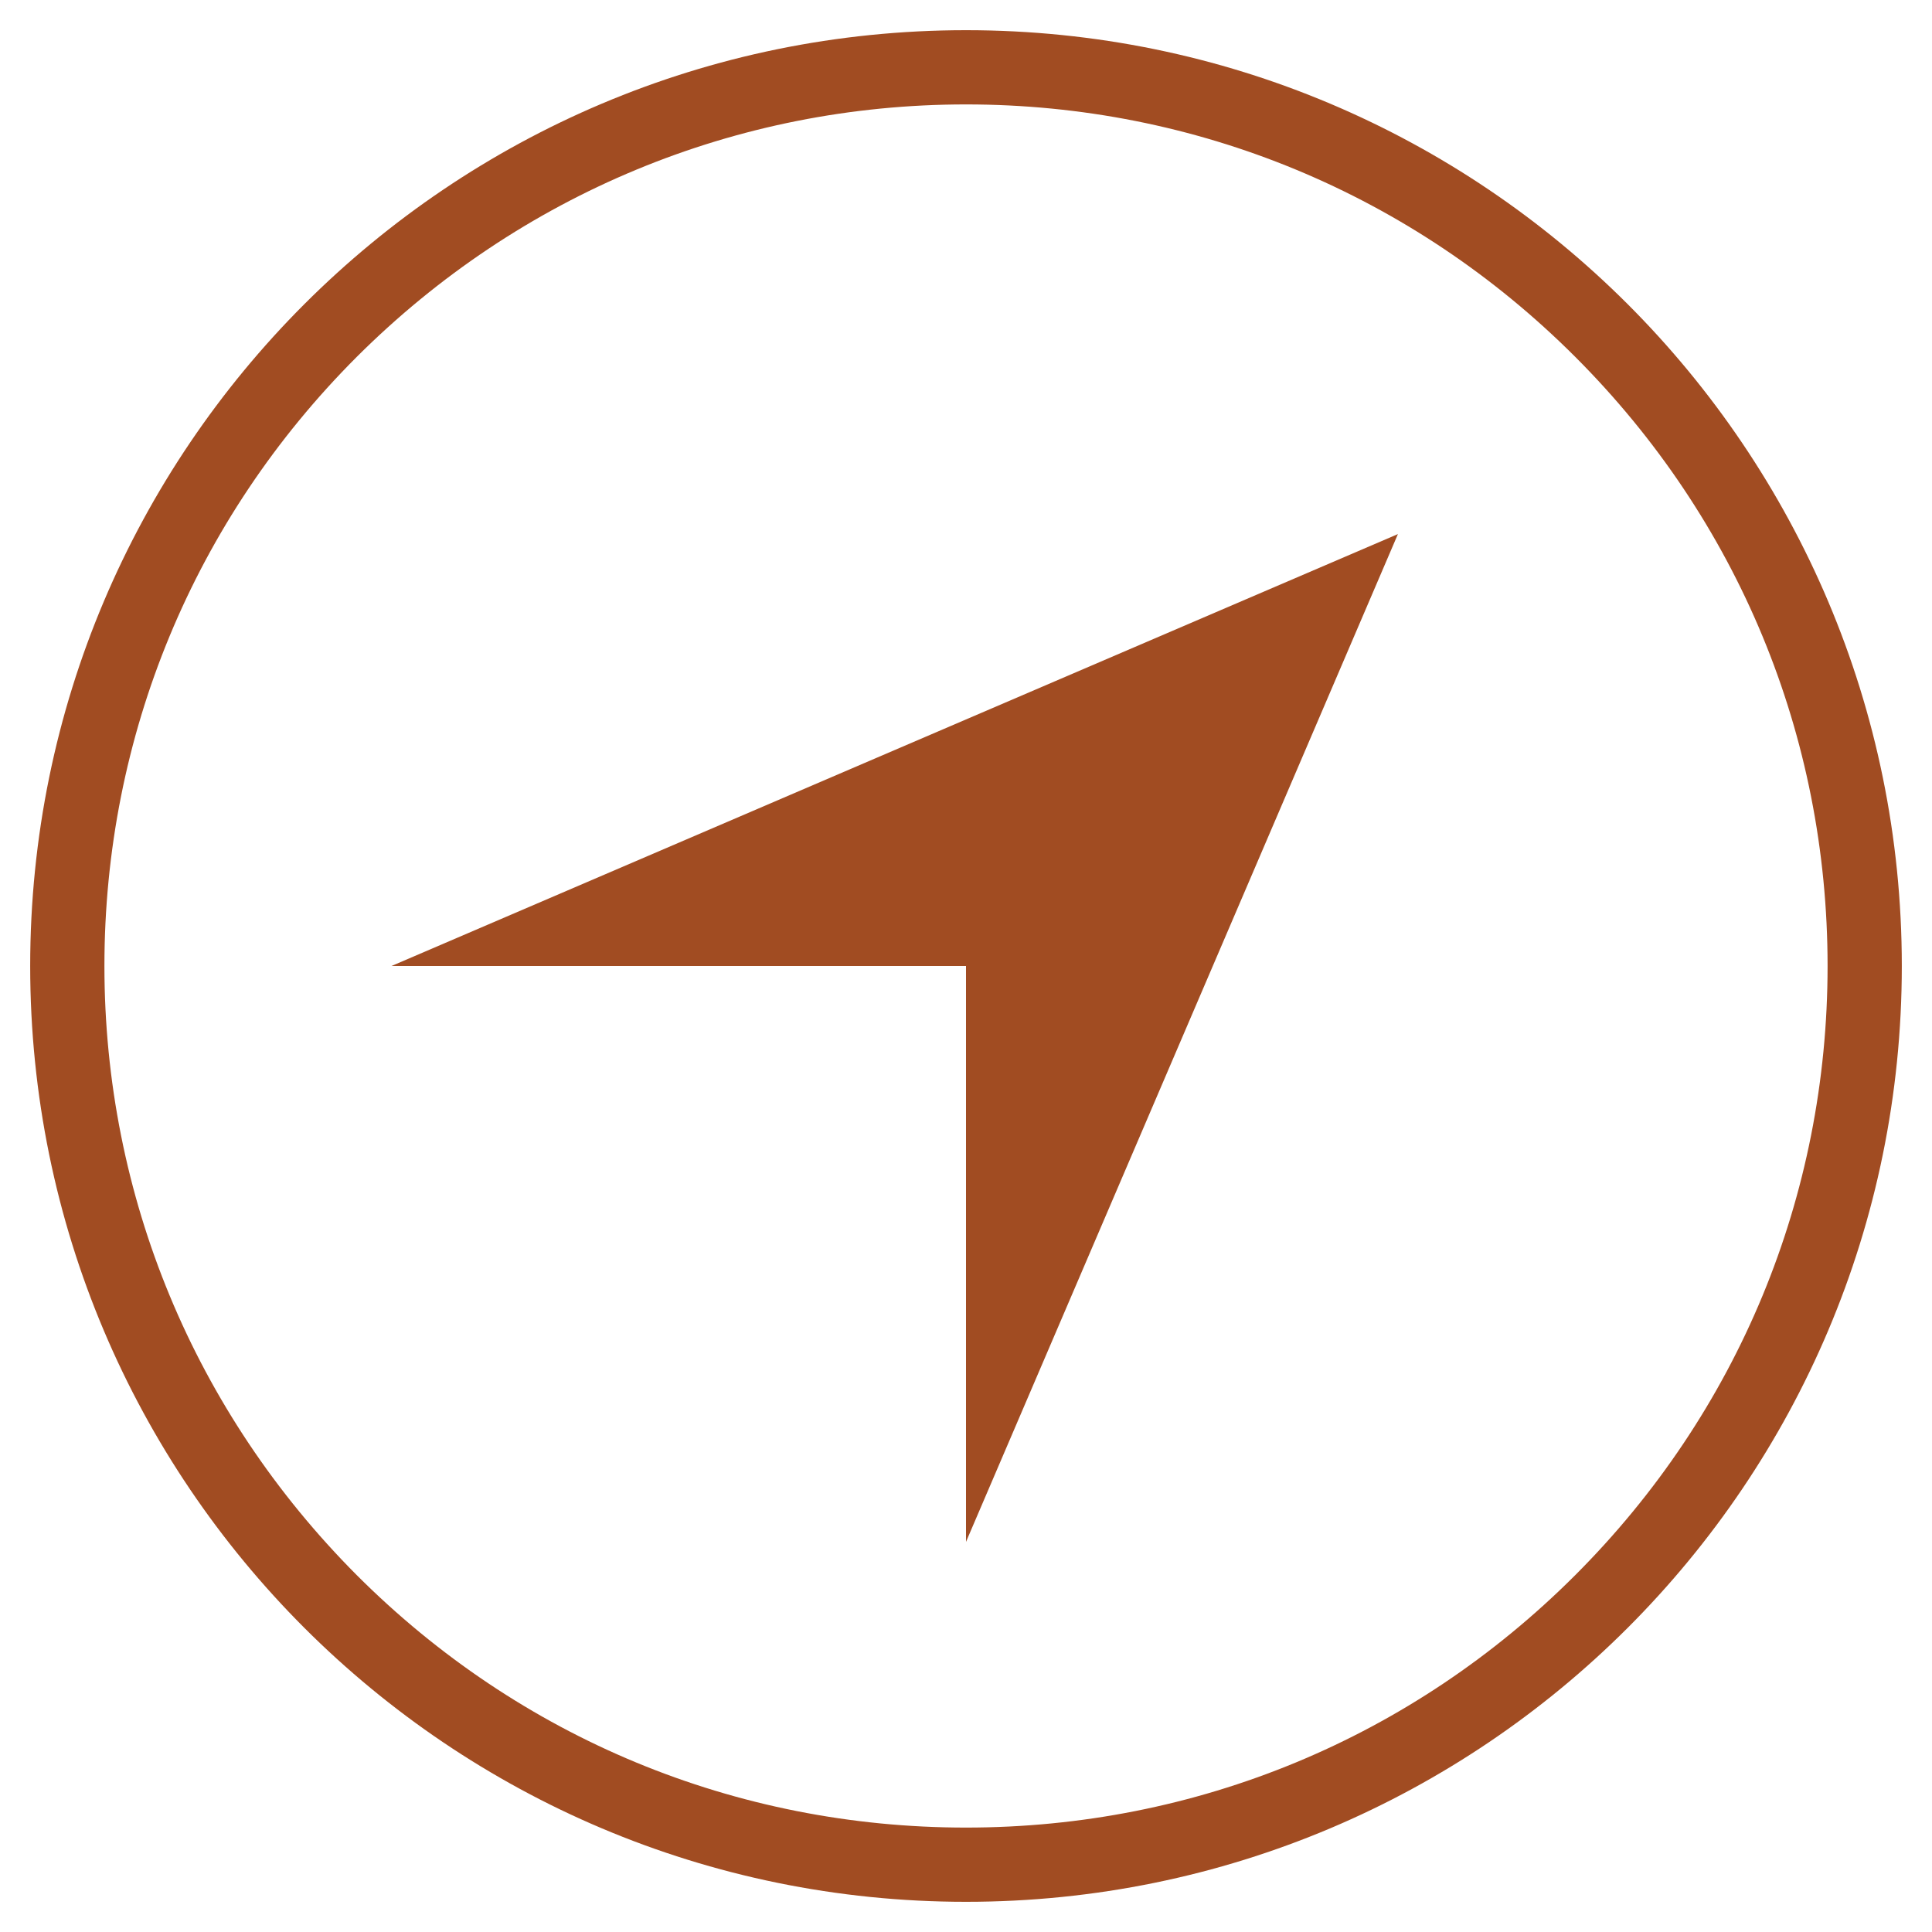
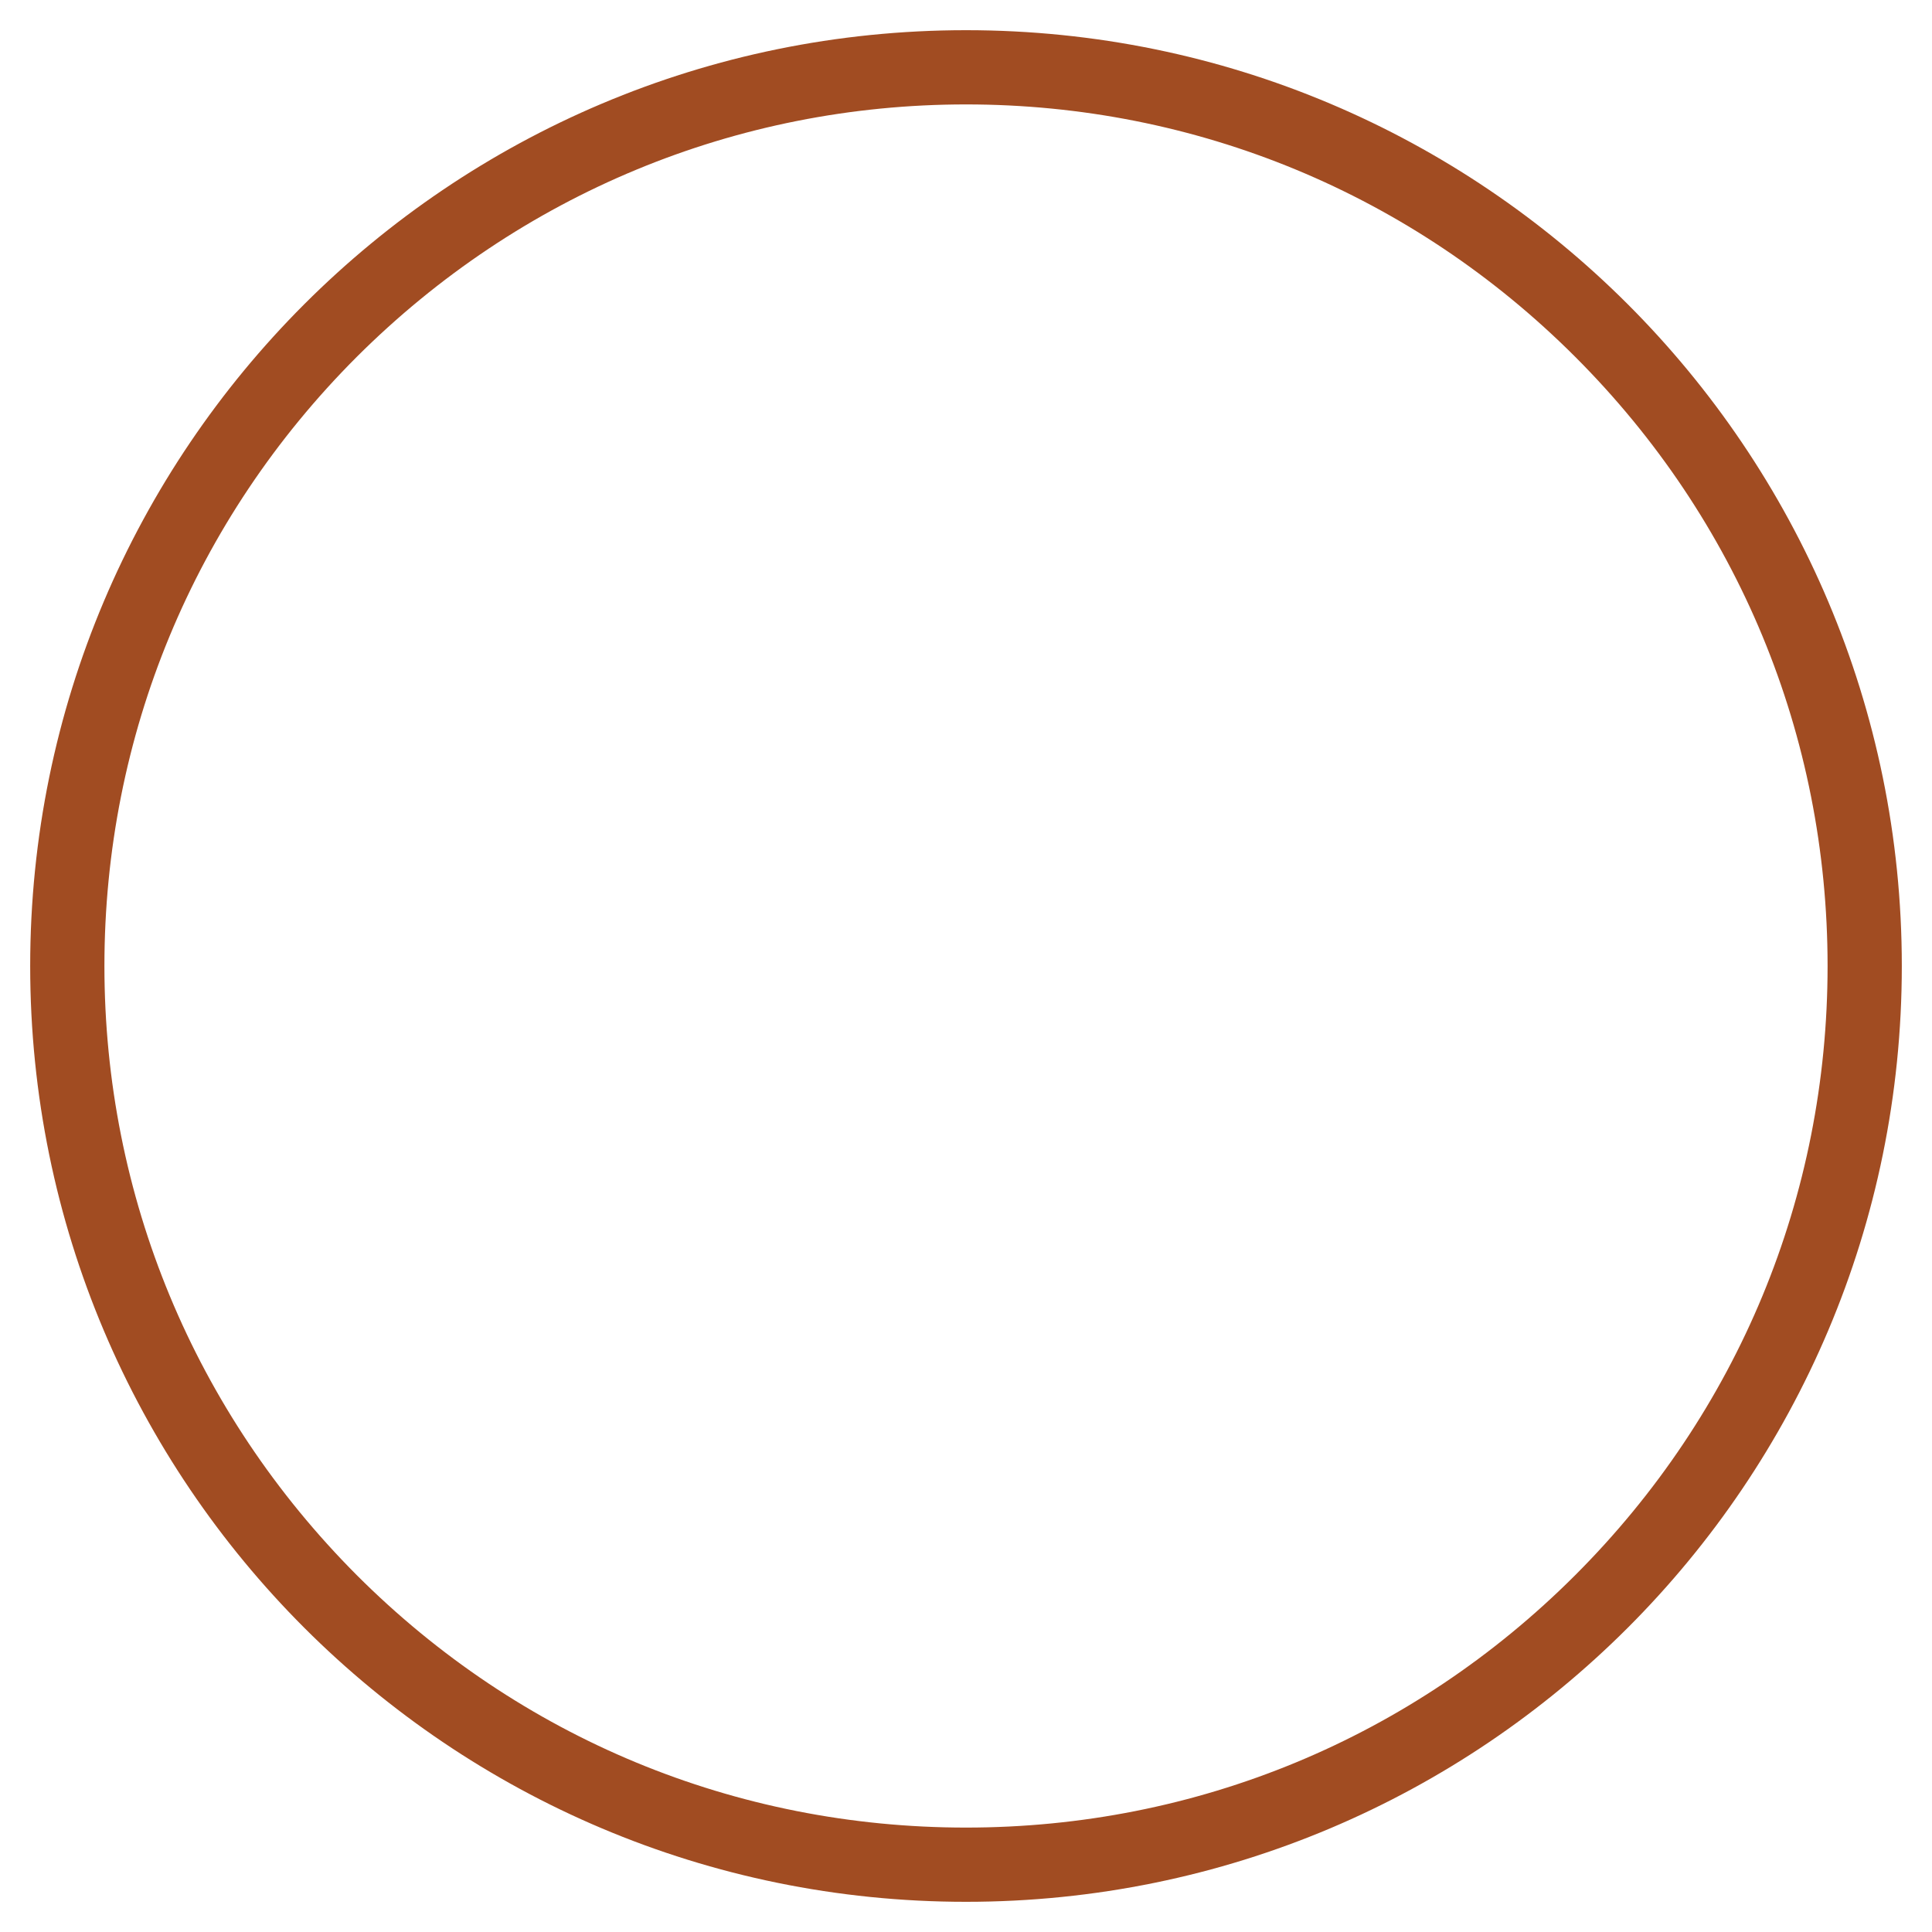
<svg xmlns="http://www.w3.org/2000/svg" version="1.1" baseProfile="full" width="64" height="64" viewBox="0 0 64.00 64.00" enable-background="new 0 0 64.00 64.00" xml:space="preserve">
  <g>
    <path fill="#A14C22" fill-opacity="1" stroke-width="1.333" stroke-linejoin="miter" d="M 32,3.459C 39.616,3.459 46.785,6.425 52.18,11.82C 57.575,17.215 60.541,24.369 60.541,32C 60.541,39.631 57.575,46.785 52.18,52.18C 46.785,57.575 39.631,60.541 32,60.541C 24.369,60.541 17.215,57.575 11.82,52.18C 6.44,46.785 3.459,39.616 3.459,32C 3.459,24.384 6.425,17.215 11.82,11.82C 17.215,6.44 24.384,3.459 32,3.459M 32,1C 14.876,1 1,14.876 1,32C 1,49.125 14.876,63 32,63C 49.125,63 63,49.125 63,32C 63,14.876 49.125,1 32,1 Z " />
-     <path fill="#A14C22" fill-opacity="1" stroke-width="1.333" stroke-linejoin="miter" d="M 46.308,17.692L 12.968,32L 32,32L 32,51.077L 46.308,17.692 Z " />
  </g>
</svg>